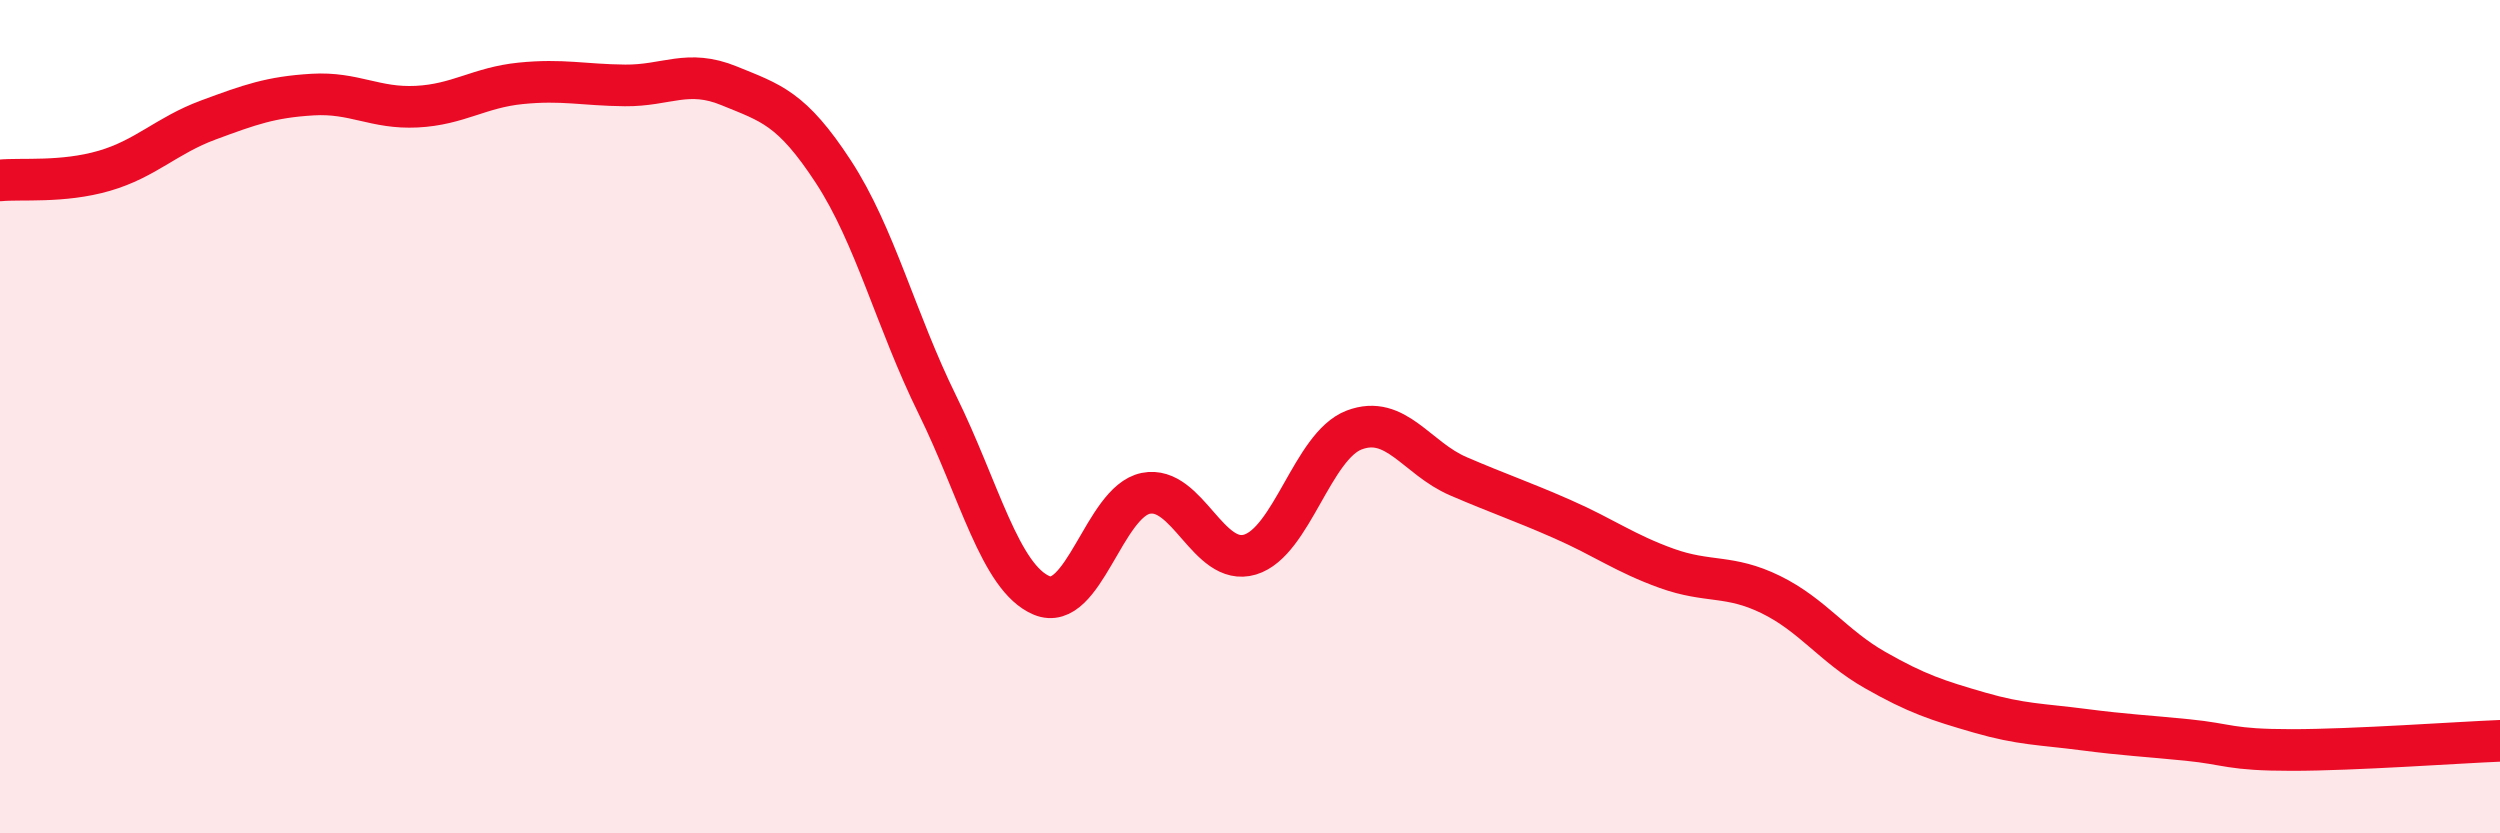
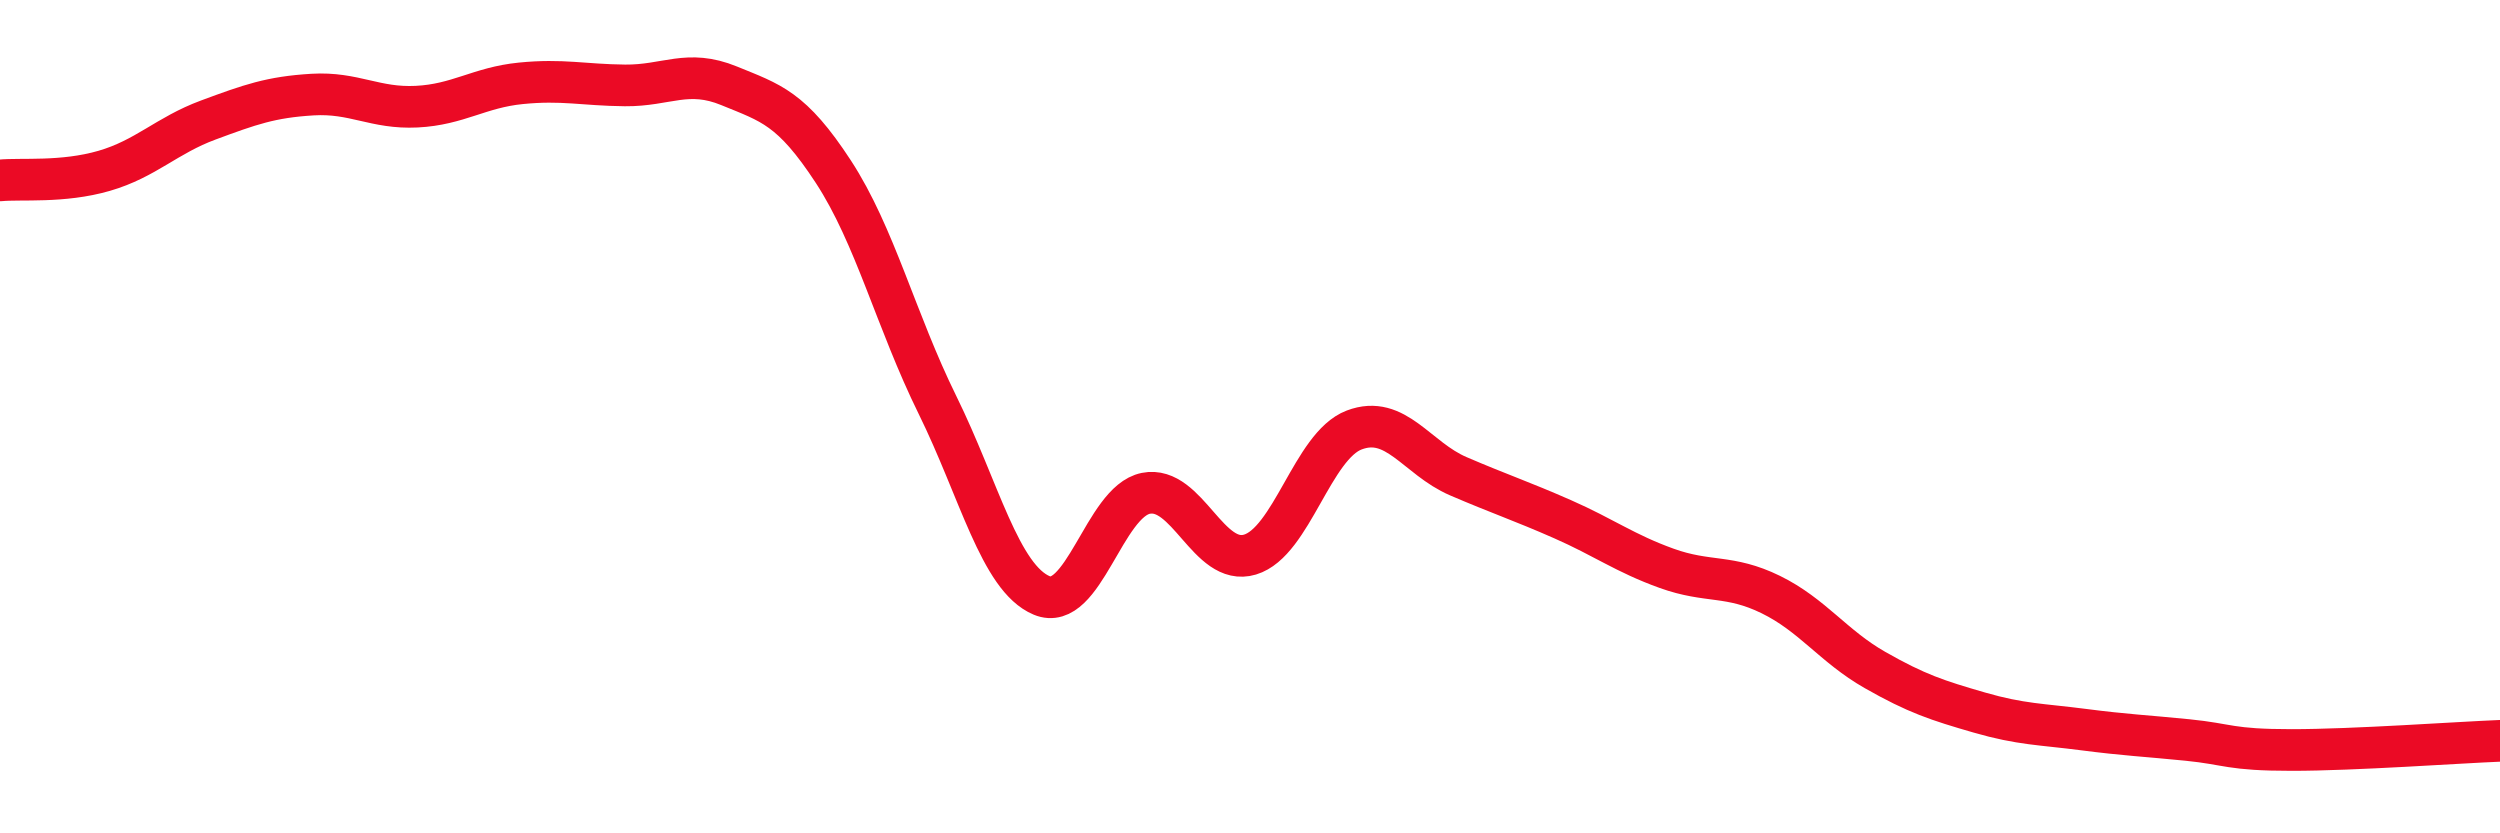
<svg xmlns="http://www.w3.org/2000/svg" width="60" height="20" viewBox="0 0 60 20">
-   <path d="M 0,4.33 C 0.5,4.28 1.5,4.39 2.5,4.1 C 3.5,3.81 4,3.25 5,2.88 C 6,2.51 6.5,2.33 7.5,2.27 C 8.5,2.21 9,2.61 10,2.56 C 11,2.51 11.5,2.1 12.5,2 C 13.5,1.9 14,2.04 15,2.05 C 16,2.06 16.5,1.65 17.5,2.06 C 18.5,2.47 19,2.59 20,4.12 C 21,5.65 21.5,7.69 22.5,9.72 C 23.5,11.75 24,13.87 25,14.29 C 26,14.71 26.5,12.04 27.5,11.84 C 28.5,11.64 29,13.61 30,13.31 C 31,13.01 31.5,10.7 32.5,10.32 C 33.5,9.94 34,11 35,11.43 C 36,11.86 36.5,12.02 37.5,12.46 C 38.5,12.9 39,13.28 40,13.64 C 41,14 41.5,13.78 42.5,14.27 C 43.5,14.76 44,15.51 45,16.08 C 46,16.65 46.5,16.81 47.5,17.1 C 48.5,17.39 49,17.38 50,17.51 C 51,17.64 51.5,17.66 52.5,17.76 C 53.5,17.86 53.5,18 55,18 C 56.5,18 59,17.82 60,17.78L60 20L0 20Z" fill="#EB0A25" opacity="0.1" stroke-linecap="round" stroke-linejoin="round" />
  <path d="M 0,4.33 C 0.5,4.28 1.5,4.39 2.5,4.1 C 3.5,3.81 4,3.25 5,2.88 C 6,2.51 6.5,2.33 7.5,2.27 C 8.5,2.21 9,2.61 10,2.56 C 11,2.51 11.5,2.1 12.5,2 C 13.5,1.9 14,2.04 15,2.05 C 16,2.06 16.5,1.65 17.5,2.06 C 18.5,2.47 19,2.59 20,4.12 C 21,5.65 21.5,7.69 22.5,9.72 C 23.5,11.75 24,13.87 25,14.29 C 26,14.71 26.5,12.04 27.5,11.84 C 28.5,11.64 29,13.61 30,13.31 C 31,13.01 31.5,10.7 32.5,10.32 C 33.5,9.94 34,11 35,11.43 C 36,11.86 36.5,12.02 37.5,12.46 C 38.5,12.9 39,13.28 40,13.64 C 41,14 41.5,13.78 42.5,14.27 C 43.5,14.76 44,15.51 45,16.08 C 46,16.65 46.5,16.81 47.5,17.1 C 48.5,17.39 49,17.38 50,17.51 C 51,17.64 51.5,17.66 52.5,17.76 C 53.5,17.86 53.5,18 55,18 C 56.5,18 59,17.82 60,17.78" stroke="#EB0A25" stroke-width="1" fill="none" stroke-linecap="round" stroke-linejoin="round" />
</svg>